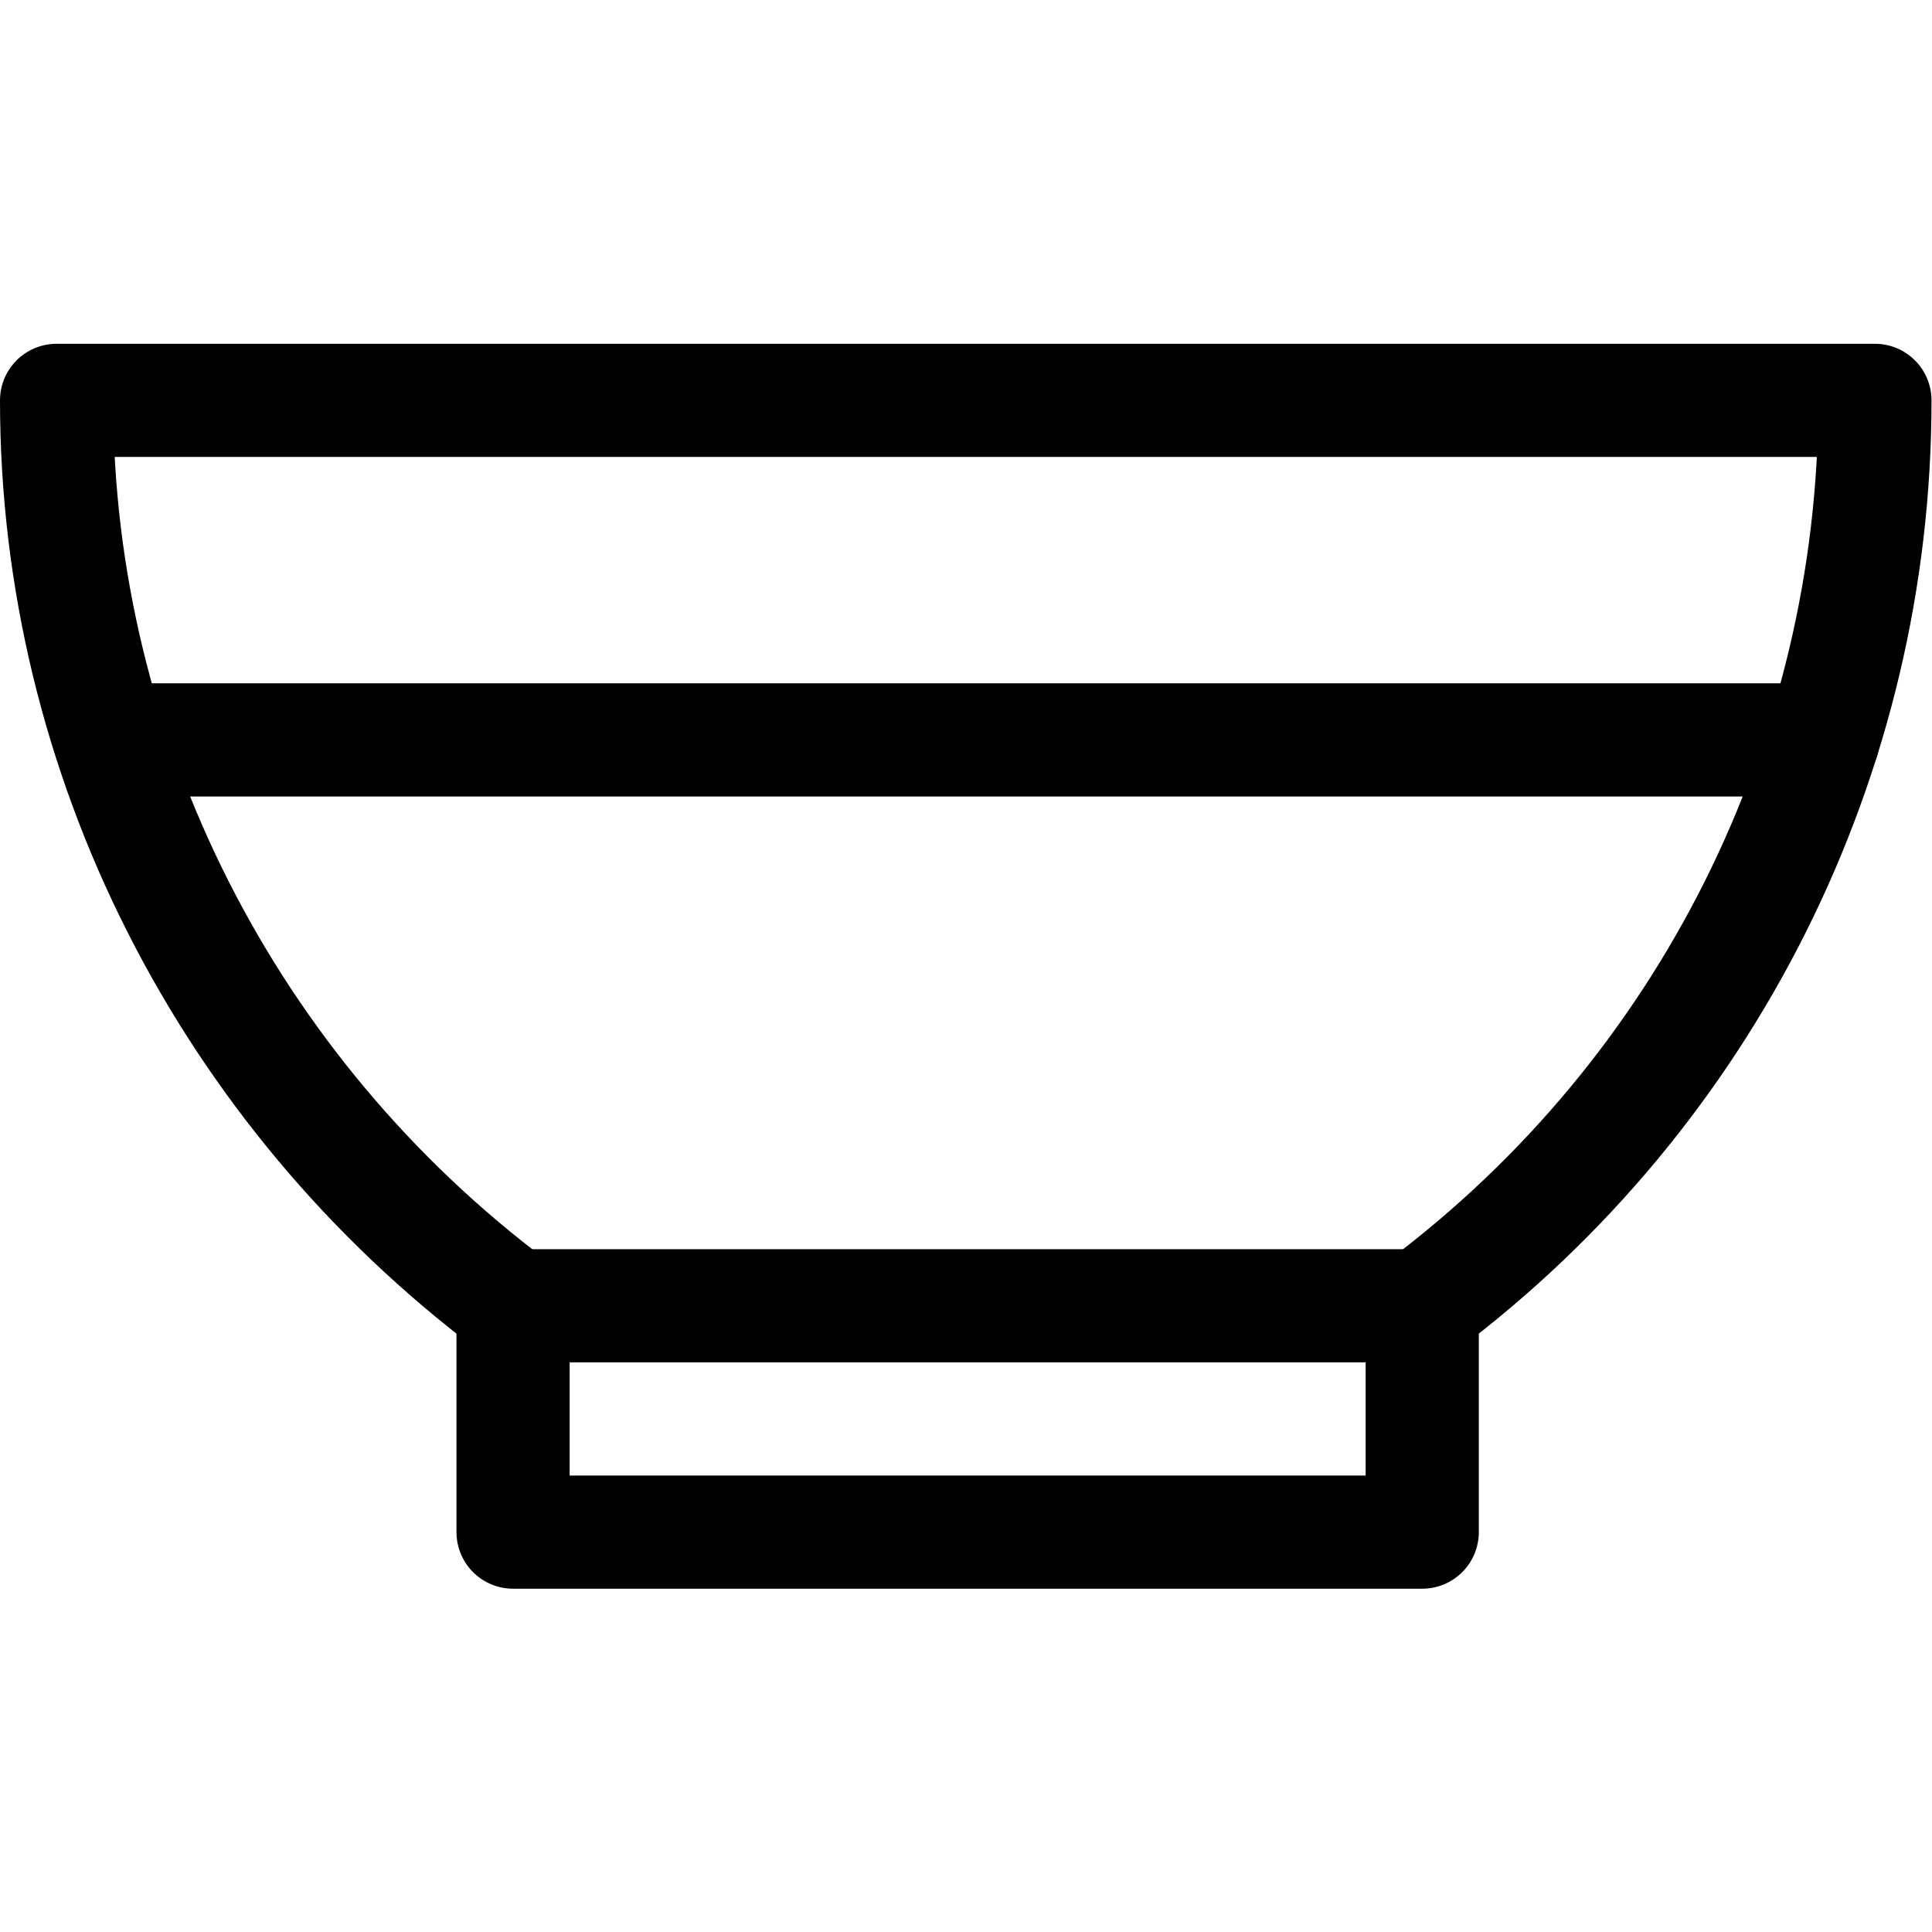
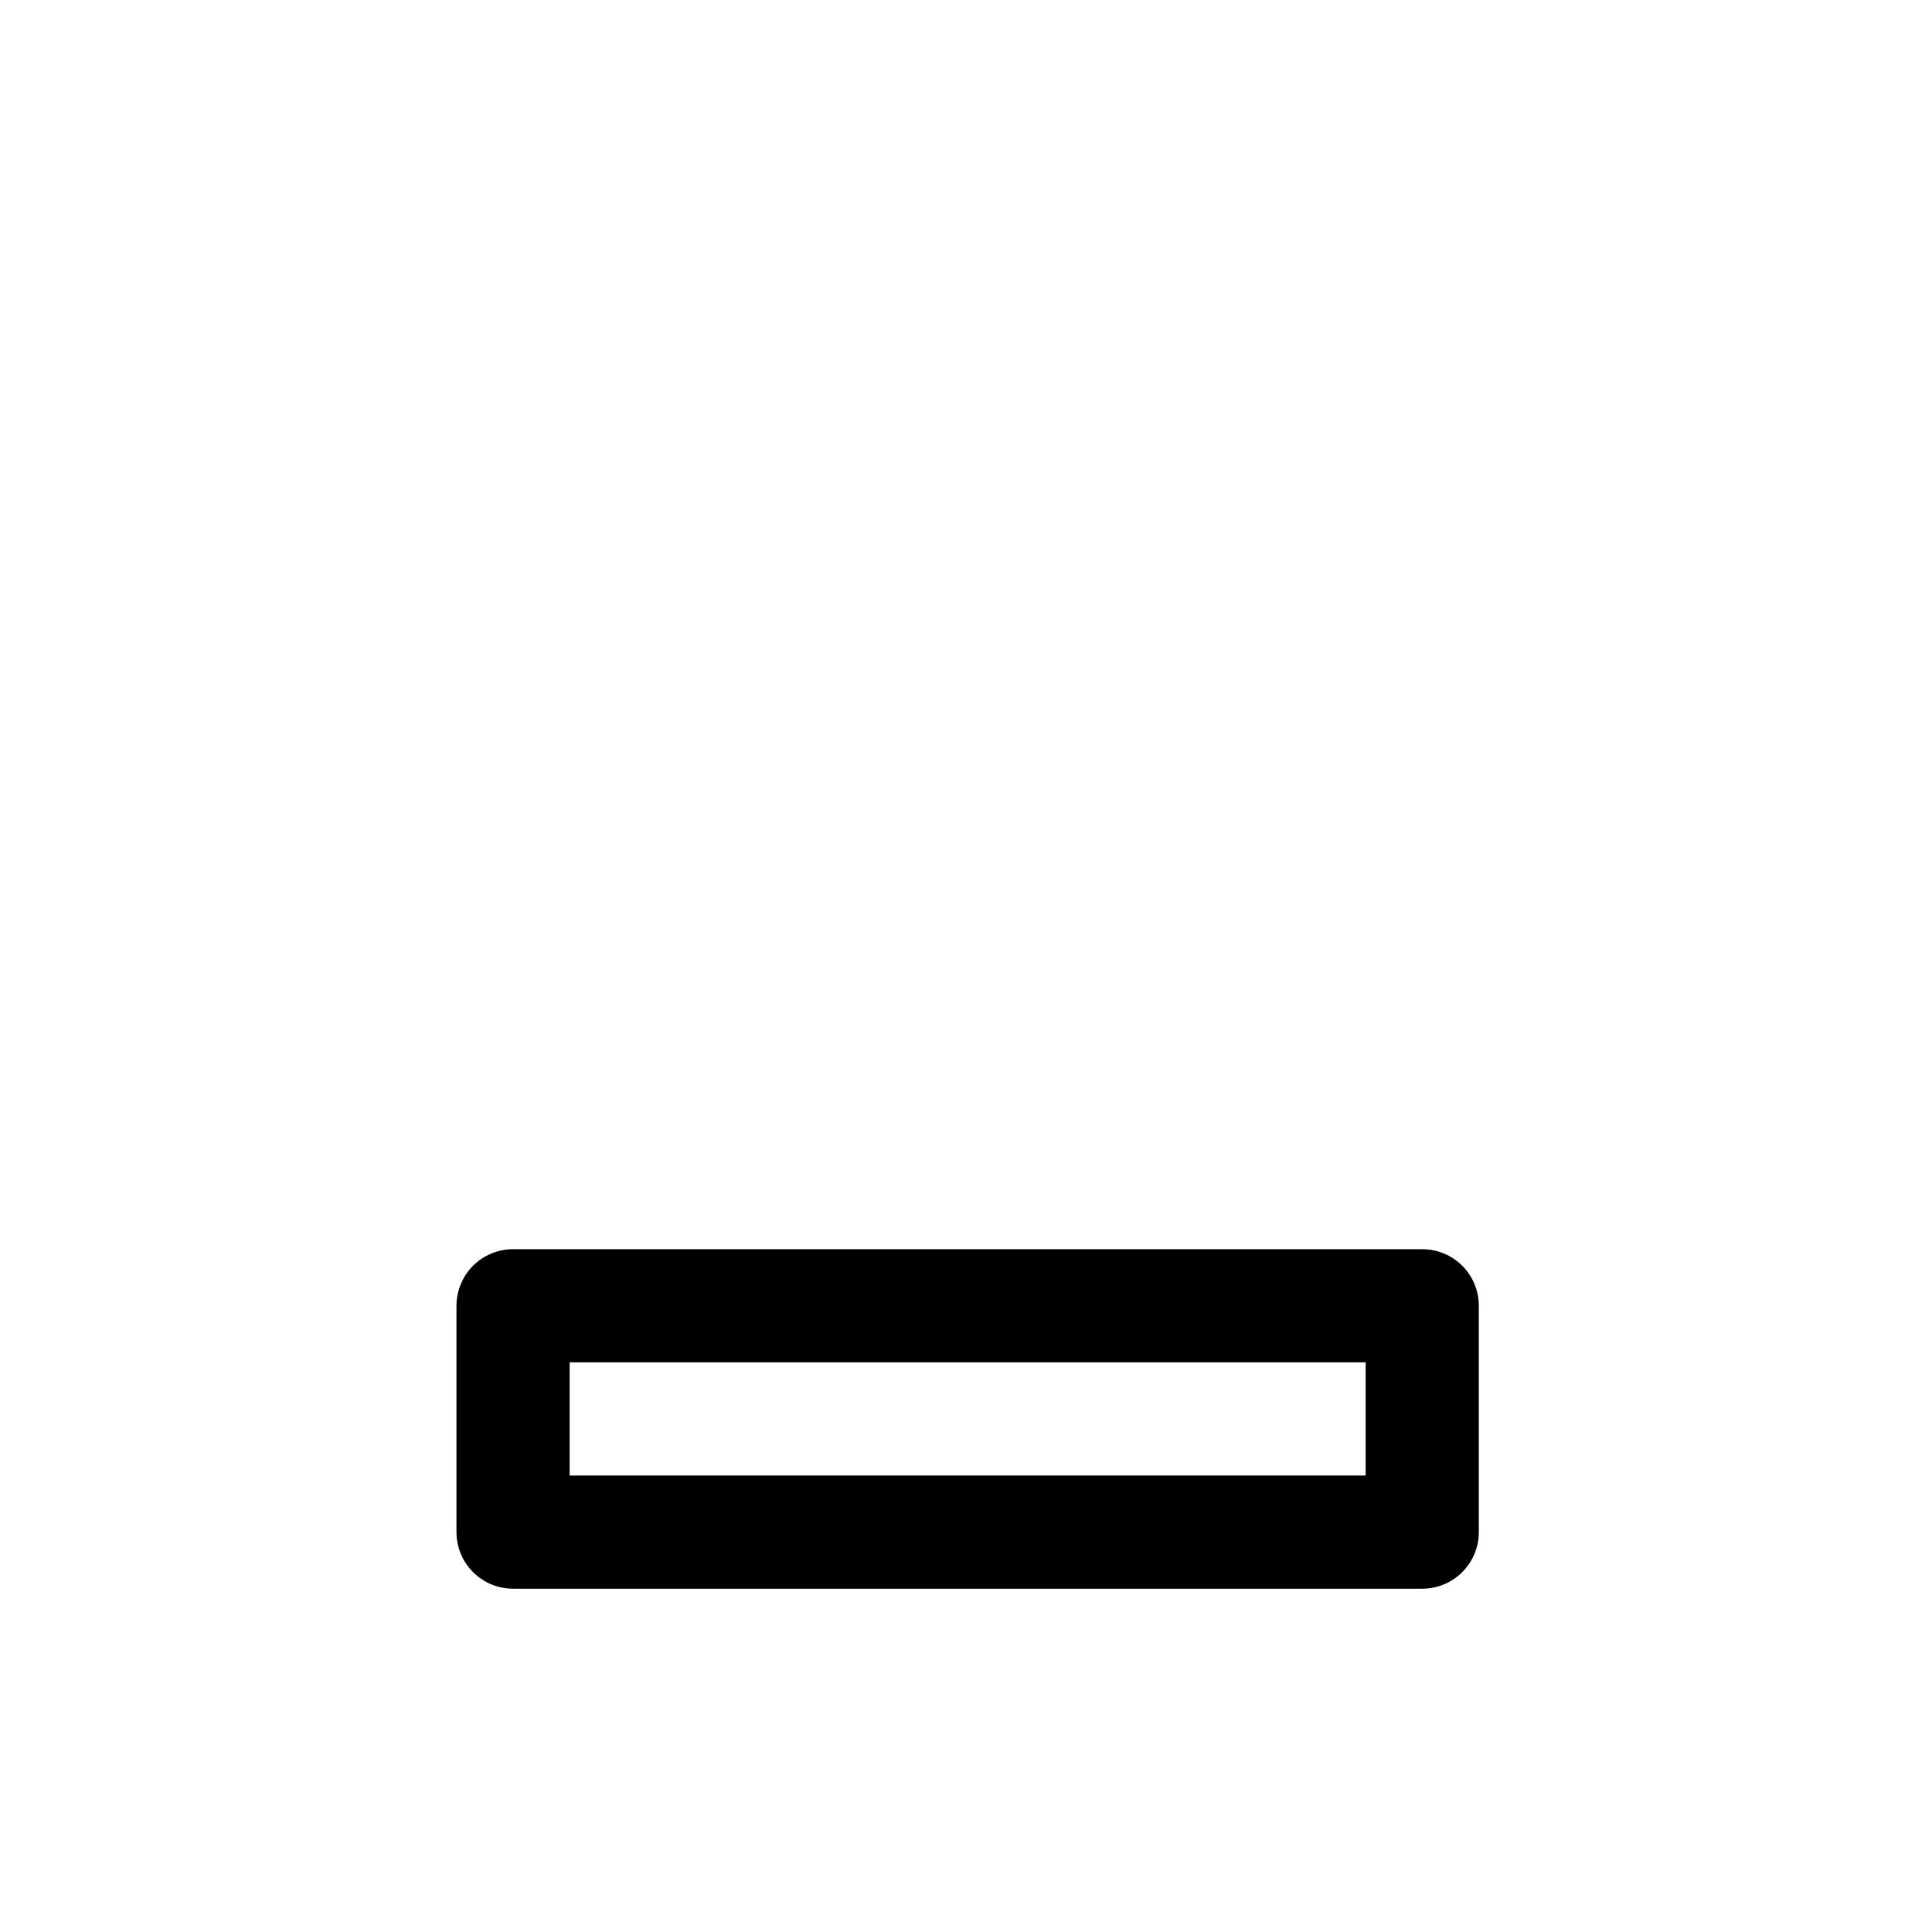
<svg xmlns="http://www.w3.org/2000/svg" version="1.1" id="svg597" xml:space="preserve" width="682.667" height="682.667" viewBox="0 0 682.667 682.667">
  <defs id="defs601">
    <clipPath id="clipPath613">
-       <path d="M 0,512 H 512 V 0 H 0 Z" id="path611" />
-     </clipPath>
+       </clipPath>
  </defs>
  <g id="g603" transform="matrix(1.333,0,0,-1.333,0,682.667)">
    <path d="M 377,106 H 136 v 60 h 241 z" style="fill:none;stroke:#000000;stroke-width:30;stroke-linecap:round;stroke-linejoin:round;stroke-miterlimit:10;stroke-dasharray:none;stroke-opacity:1" id="path605" />
    <g id="g607">
      <g id="g609" clip-path="url(#clipPath613)">
        <g id="g615" transform="translate(136,166)">
-           <path d="M 0,0 C -75.542,56.656 -121,145.573 -121,240 H 361 C 361,145.573 316.542,56.656 241,0" style="fill:none;stroke:#000000;stroke-width:30;stroke-linecap:round;stroke-linejoin:round;stroke-miterlimit:10;stroke-dasharray:none;stroke-opacity:1" id="path617" />
-         </g>
+           </g>
        <g id="g619" transform="translate(29.816,316)">
          <path d="M 0,0 H 453.368" style="fill:none;stroke:#000000;stroke-width:30;stroke-linecap:round;stroke-linejoin:round;stroke-miterlimit:10;stroke-dasharray:none;stroke-opacity:1" id="path621" />
        </g>
      </g>
    </g>
  </g>
</svg>